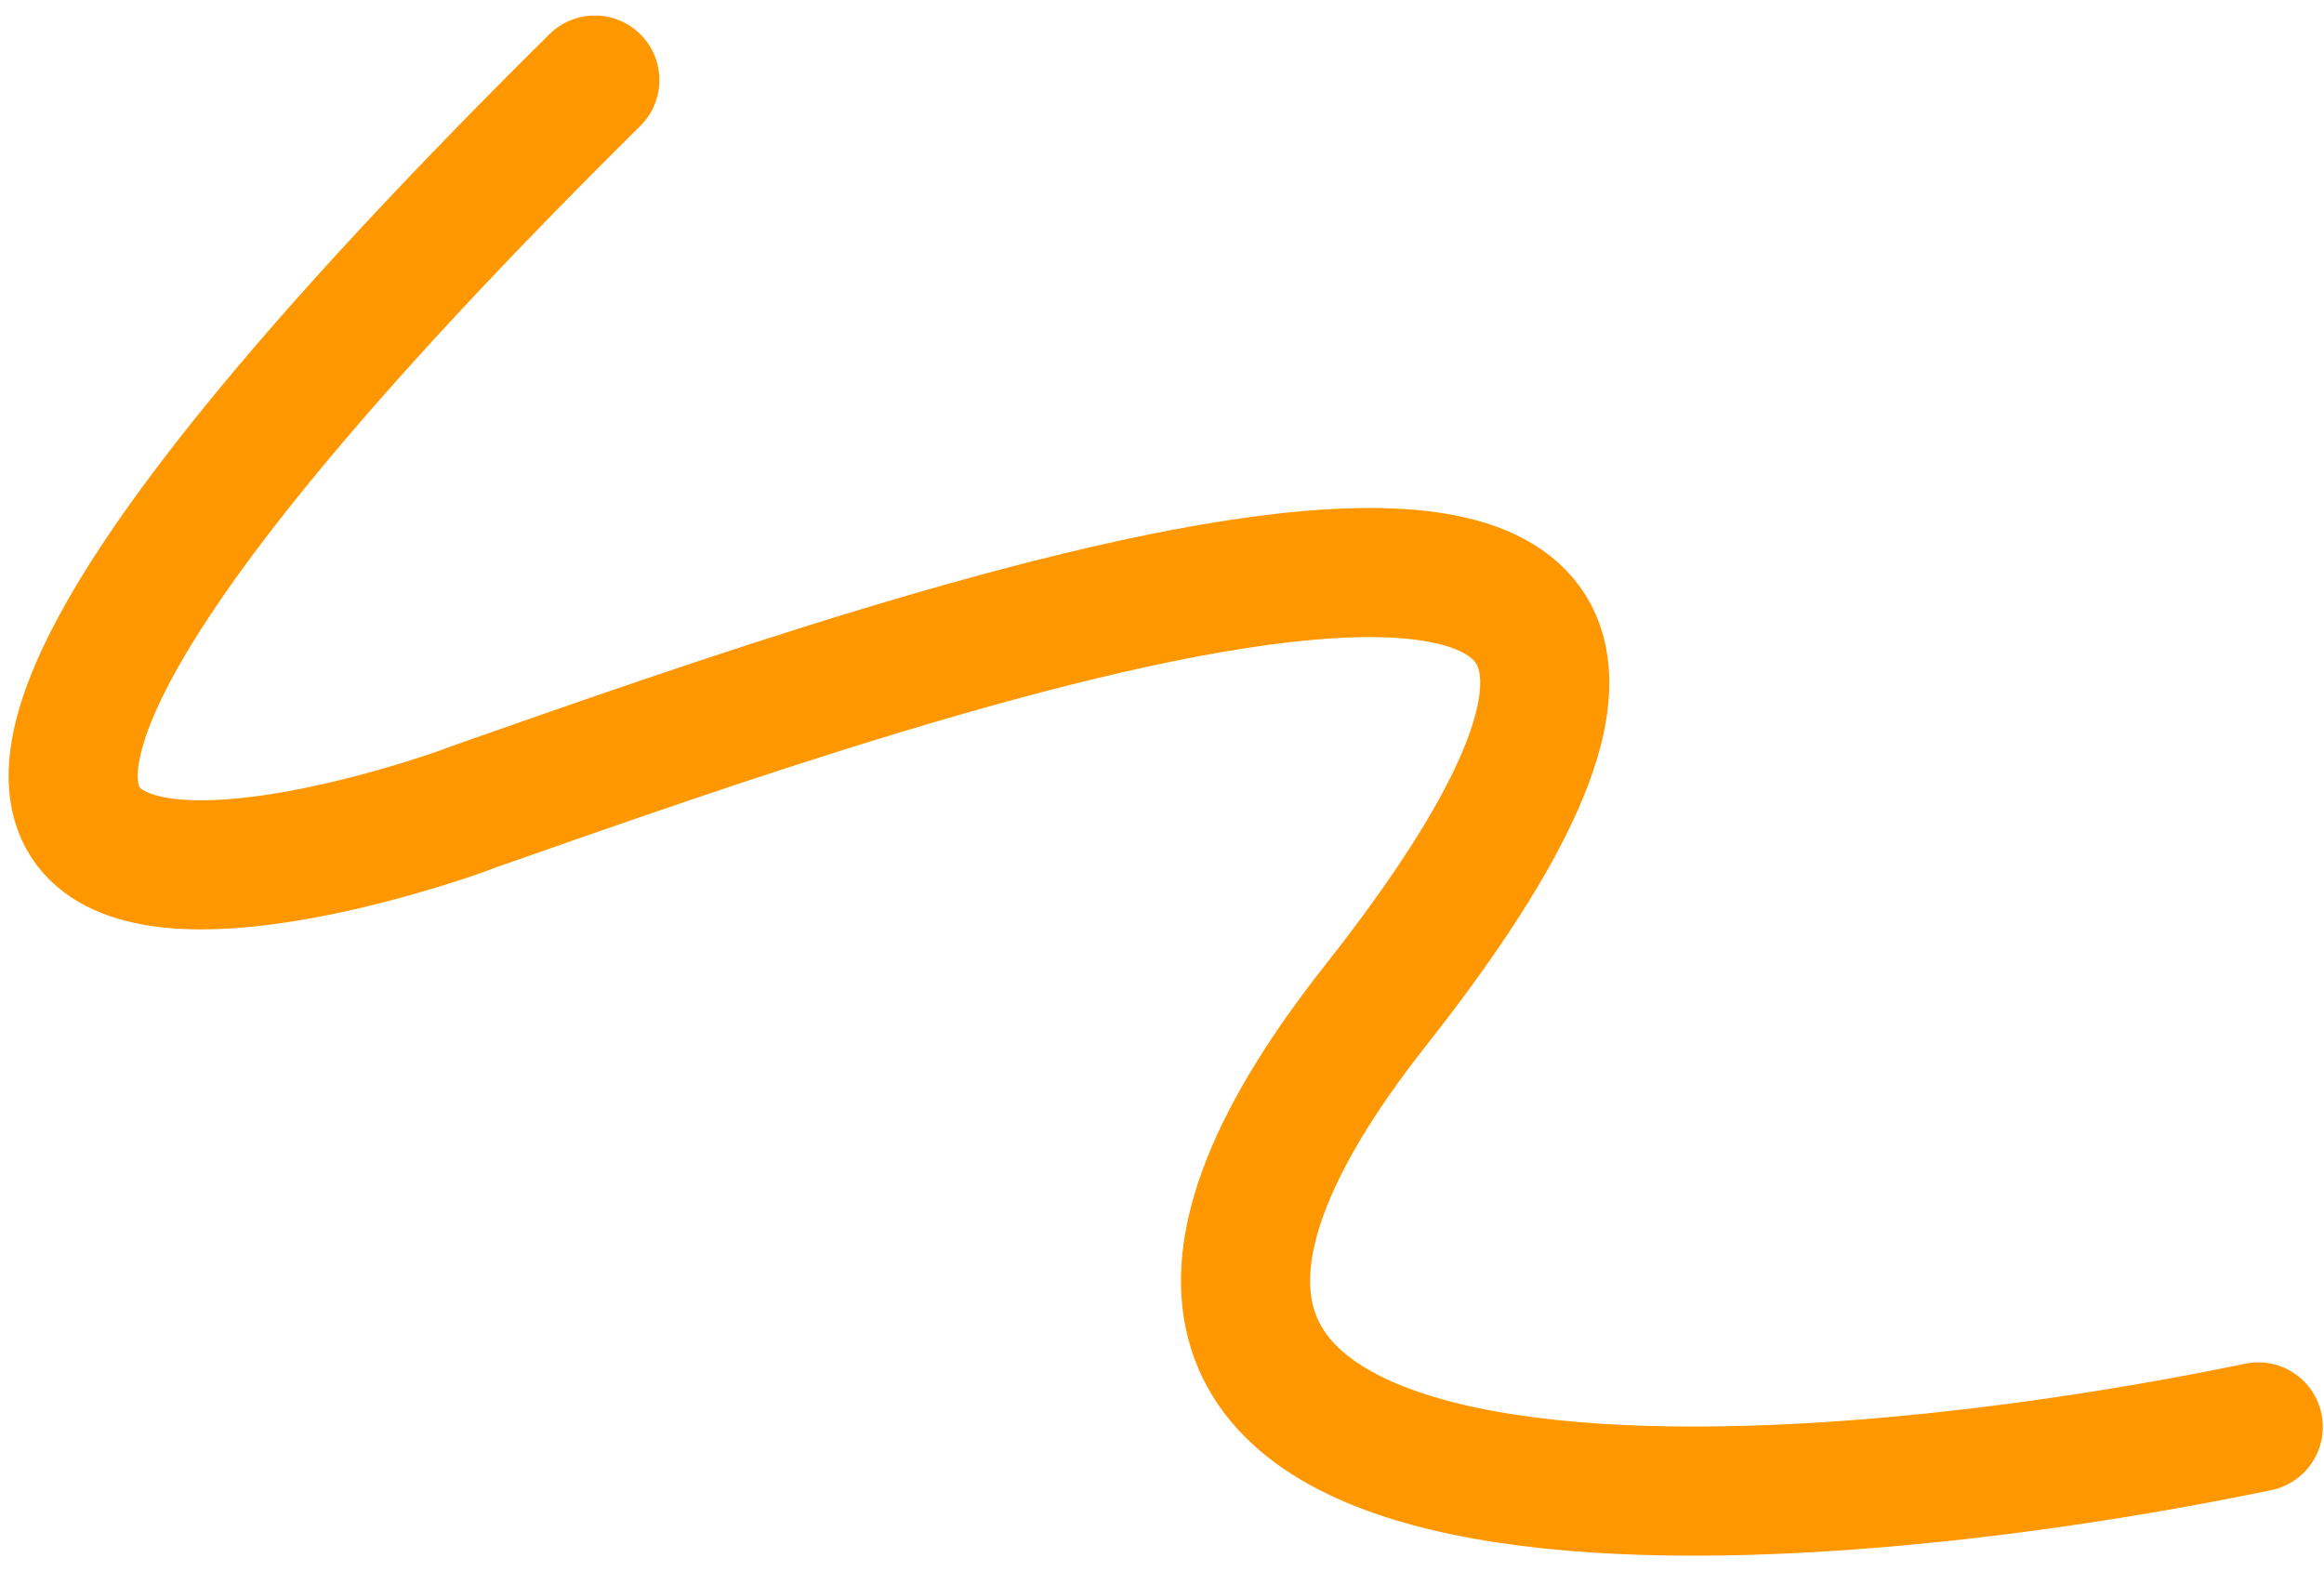
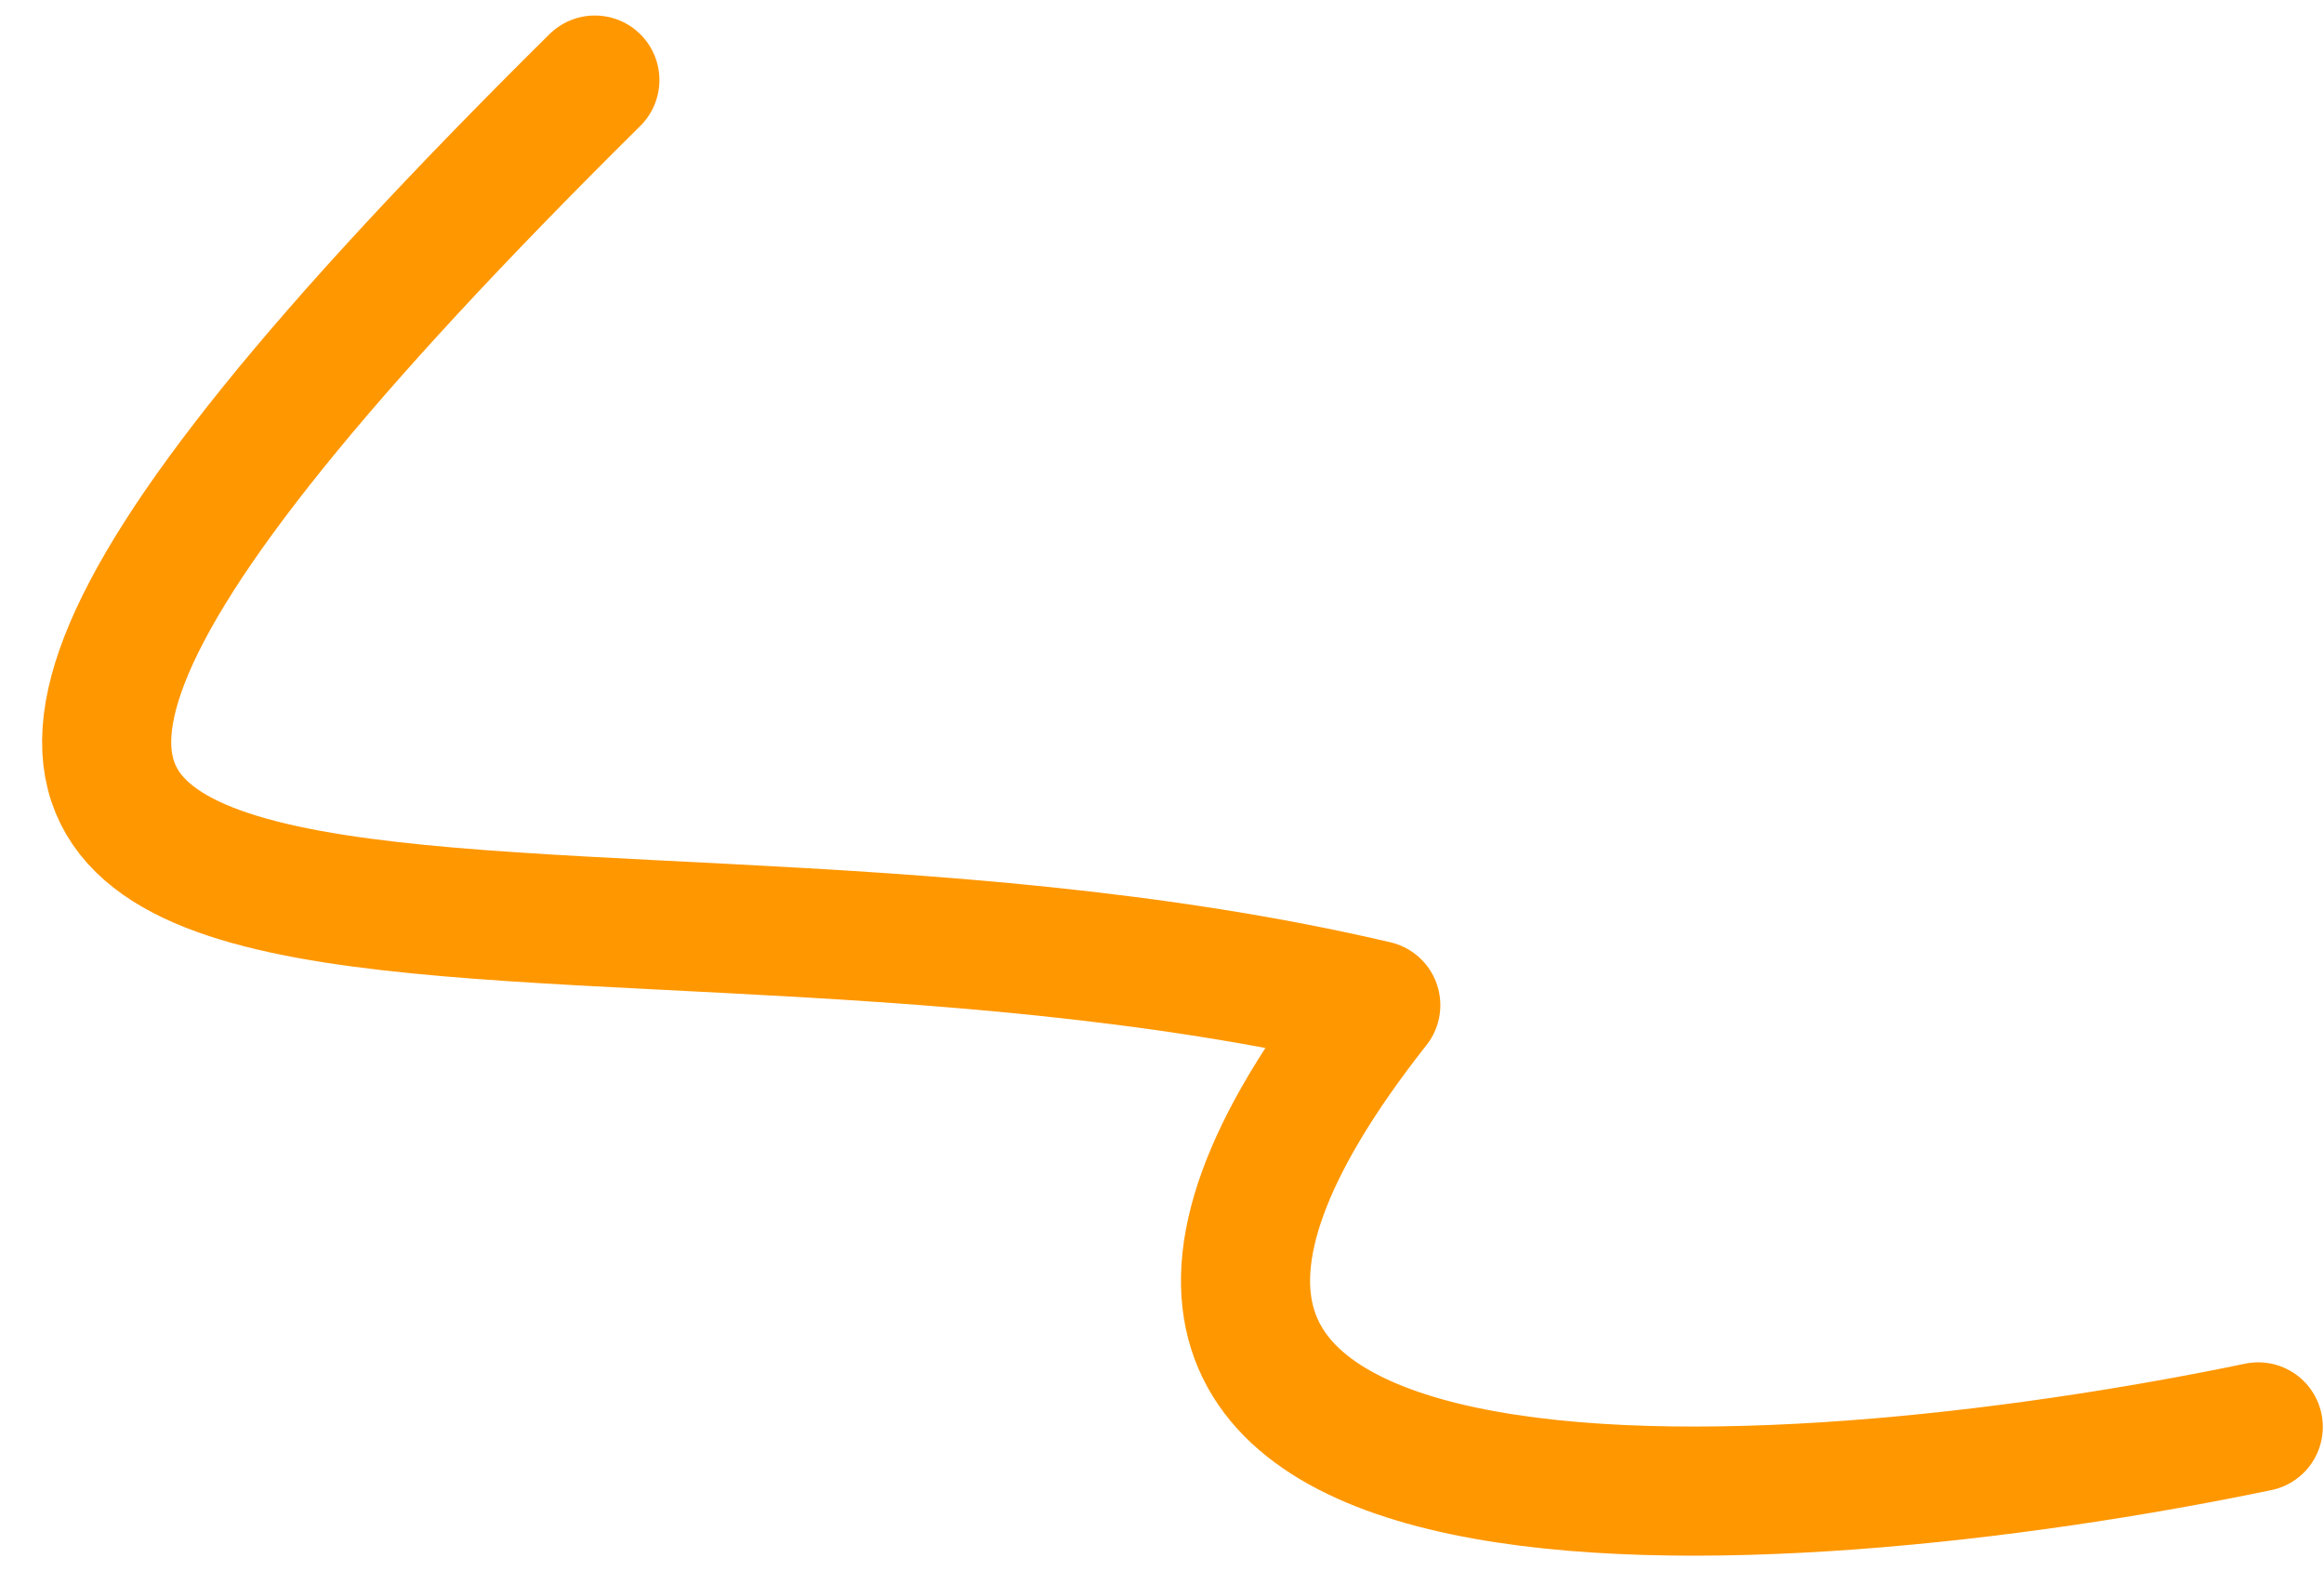
<svg xmlns="http://www.w3.org/2000/svg" width="108" height="73" viewBox="0 0 108 73" fill="none">
-   <path d="M104.945 66.311C82.425 70.992 42.695 73.627 63.935 46.712C90.486 13.068 42.921 30.164 21.839 37.556C23.103 37.147 -23.99 54.837 27.644 3.721" stroke="#FF9700" stroke-width="6" stroke-linecap="round" stroke-linejoin="round" />
+   <path d="M104.945 66.311C82.425 70.992 42.695 73.627 63.935 46.712C23.103 37.147 -23.99 54.837 27.644 3.721" stroke="#FF9700" stroke-width="6" stroke-linecap="round" stroke-linejoin="round" />
</svg>